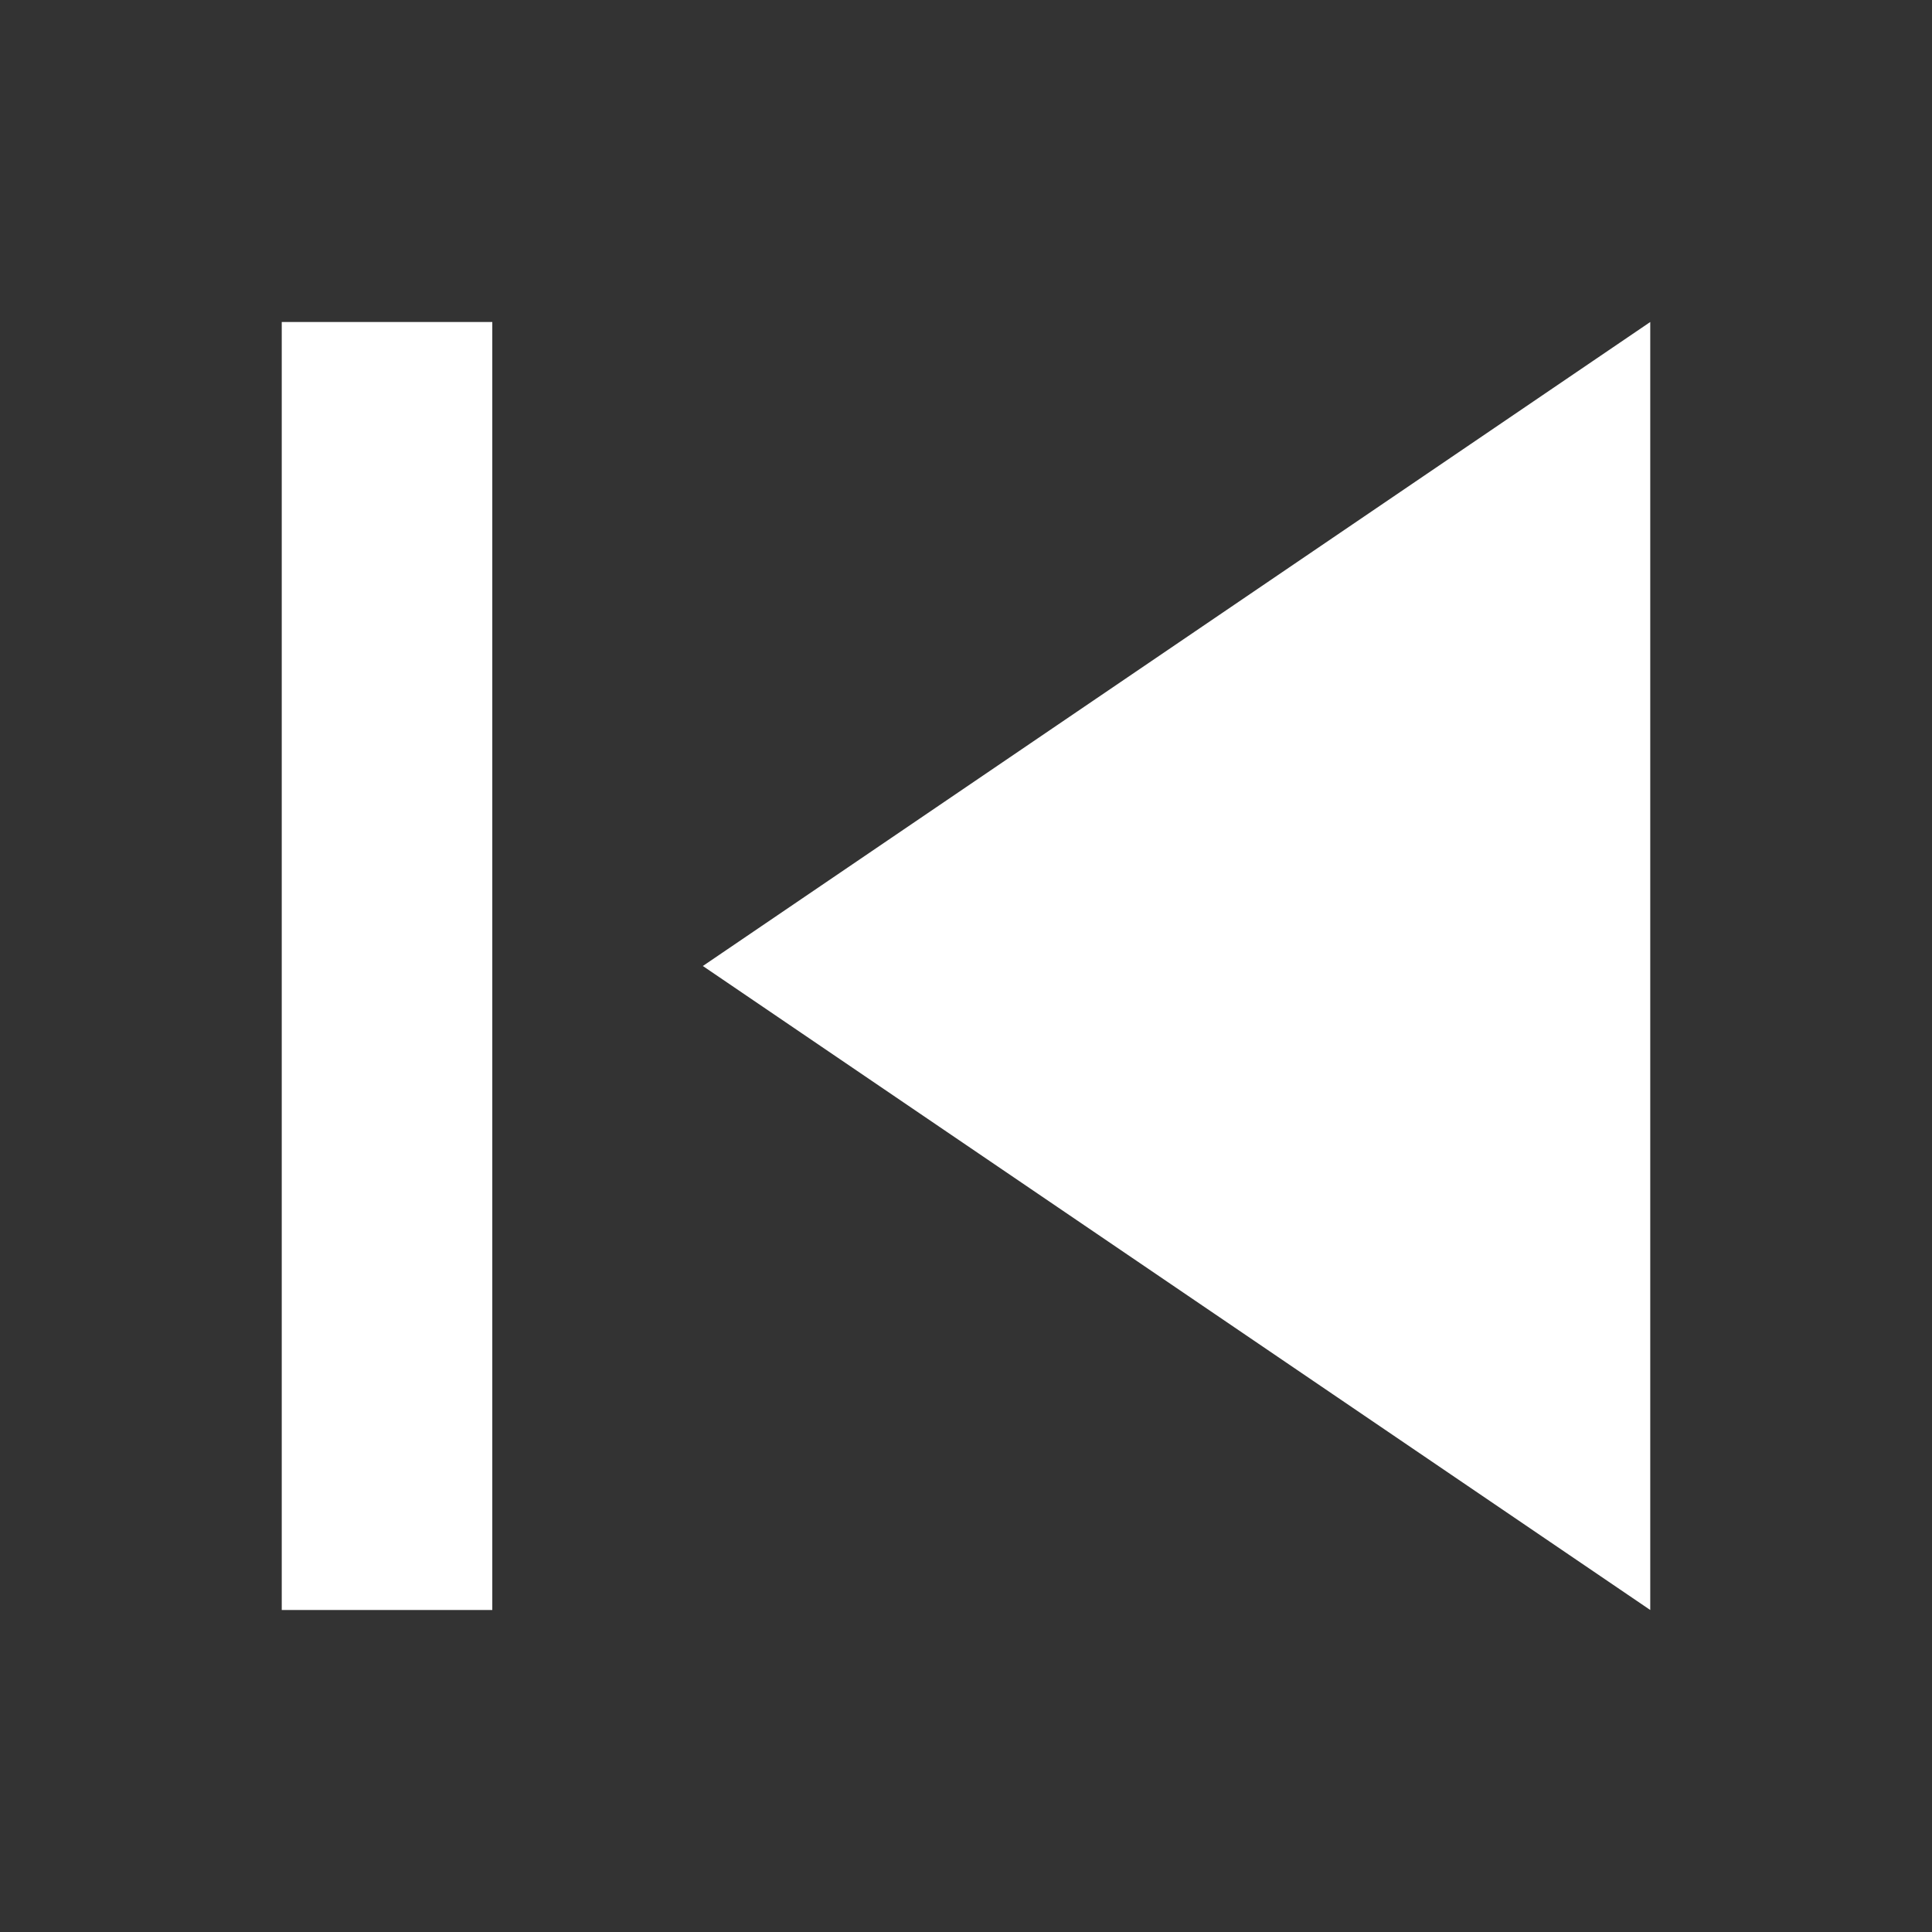
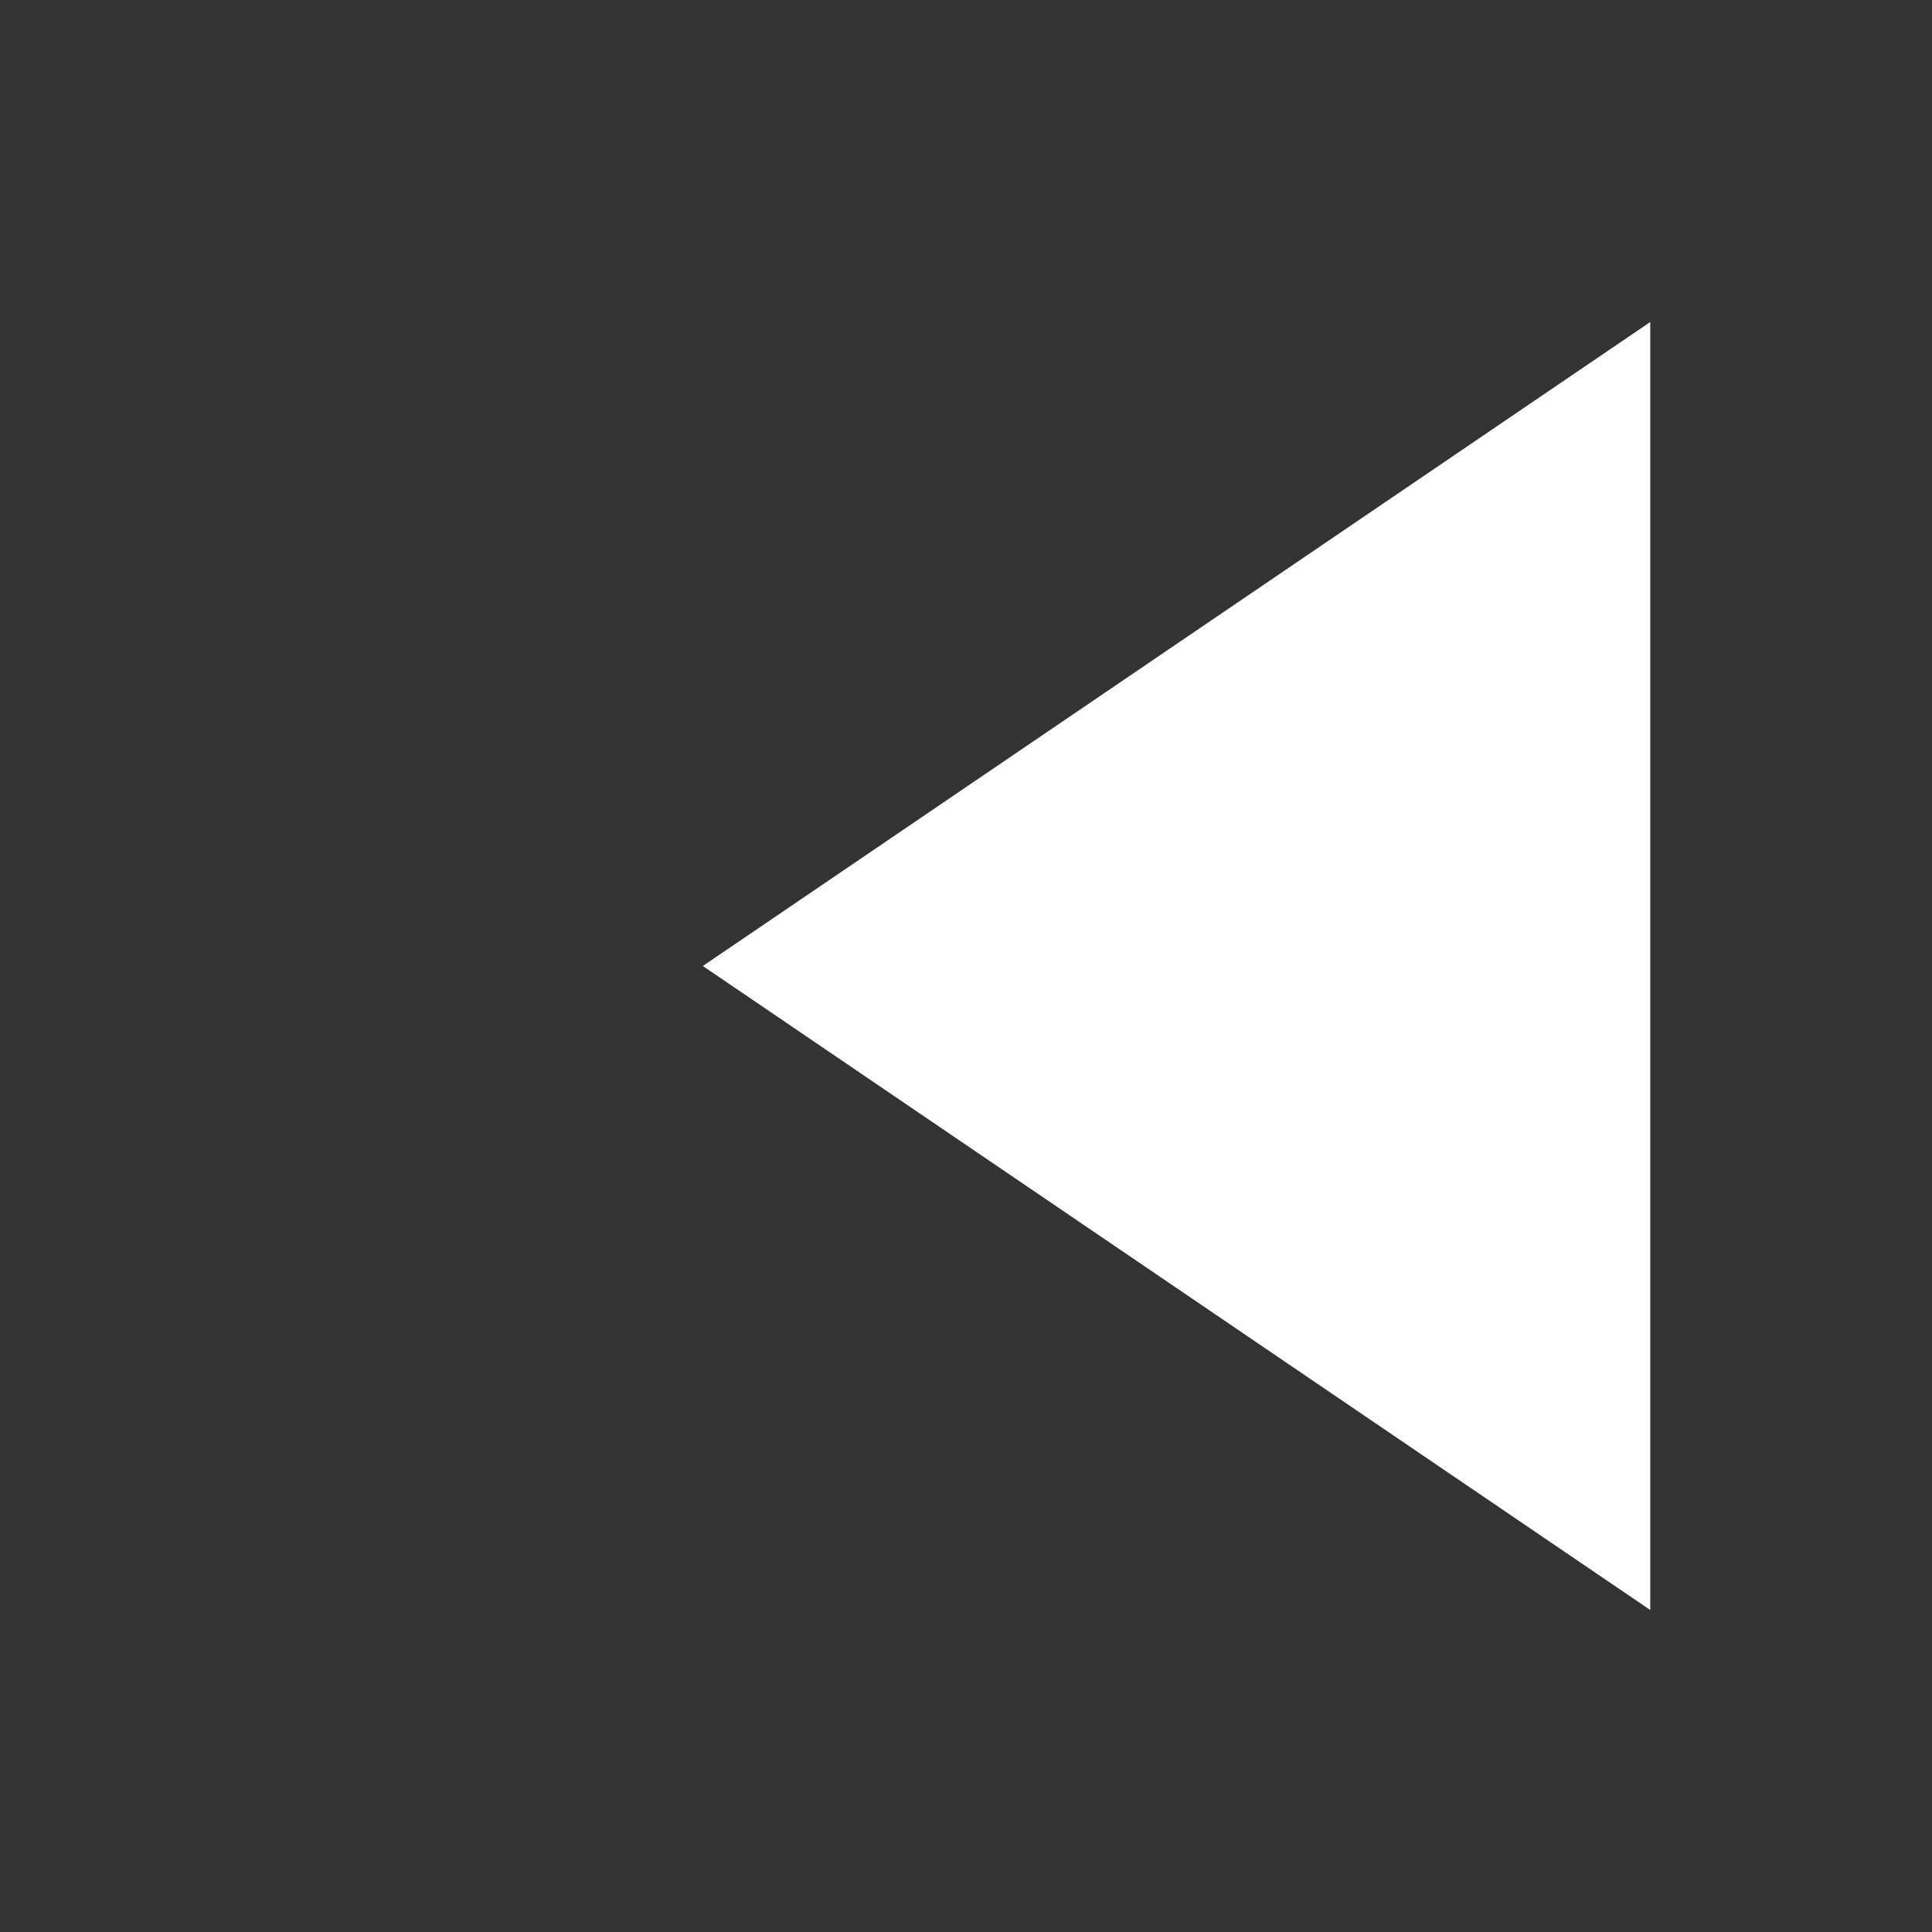
<svg xmlns="http://www.w3.org/2000/svg" width="48" height="48" viewBox="0 0 48 48" fill="none">
  <rect x="0" y="0" width="48" height="48" fill="#333333" stroke="none" />
-   <path d="M7 8V40H12.231V8H7Z" fill="white" />
-   <path d="M17.462 24L41 40V8L17.462 24Z" fill="white" />
+   <path d="M17.462 24L41 40V8Z" fill="white" />
</svg>